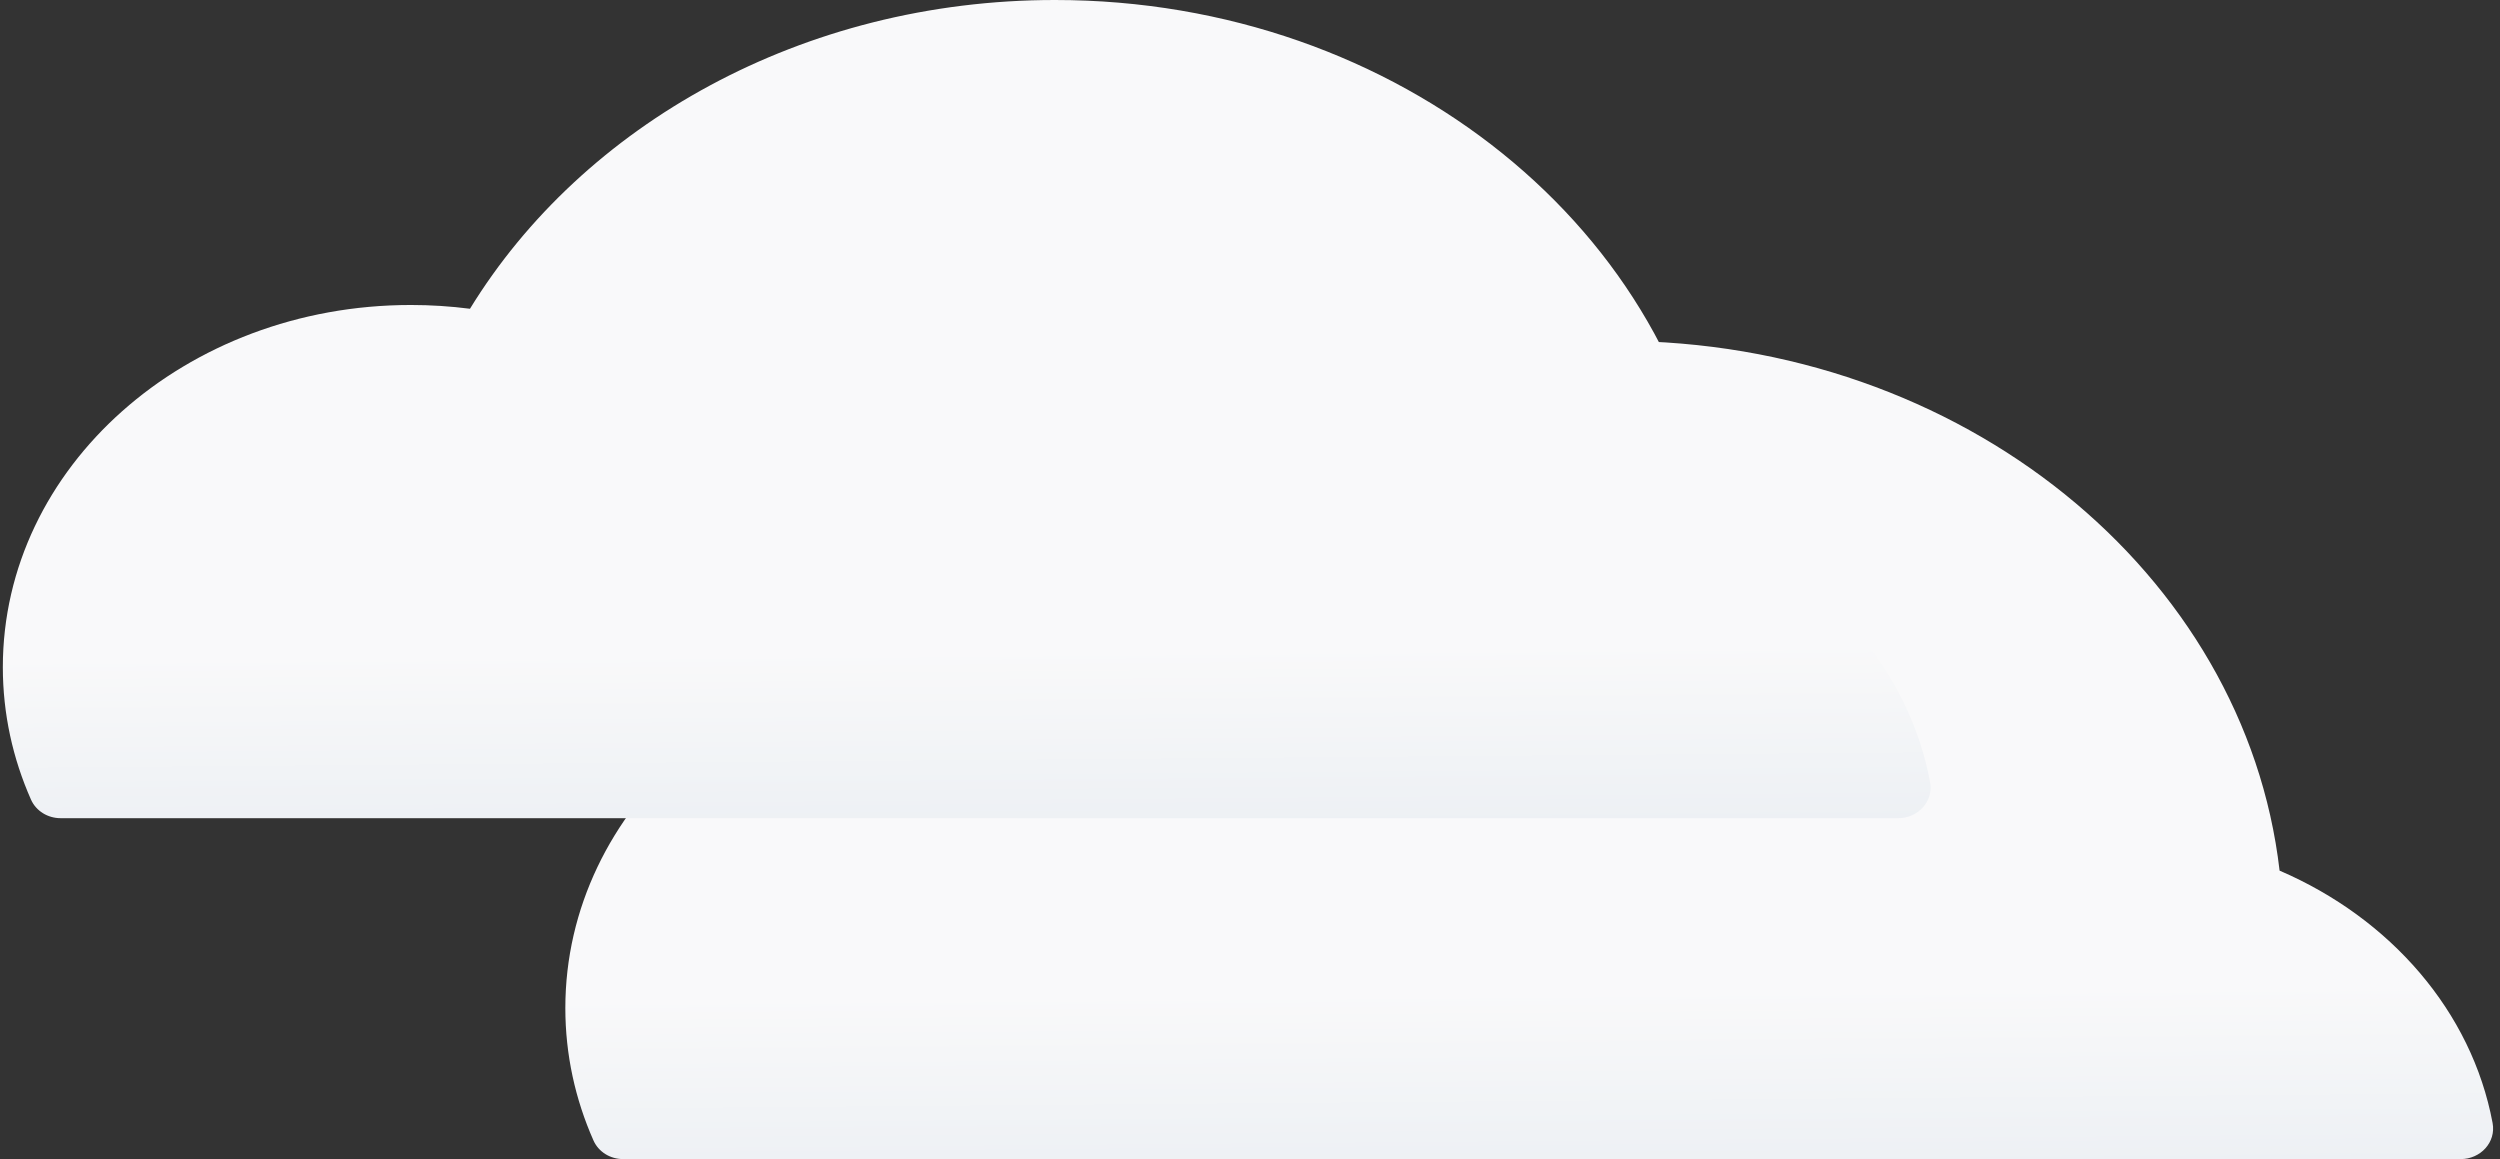
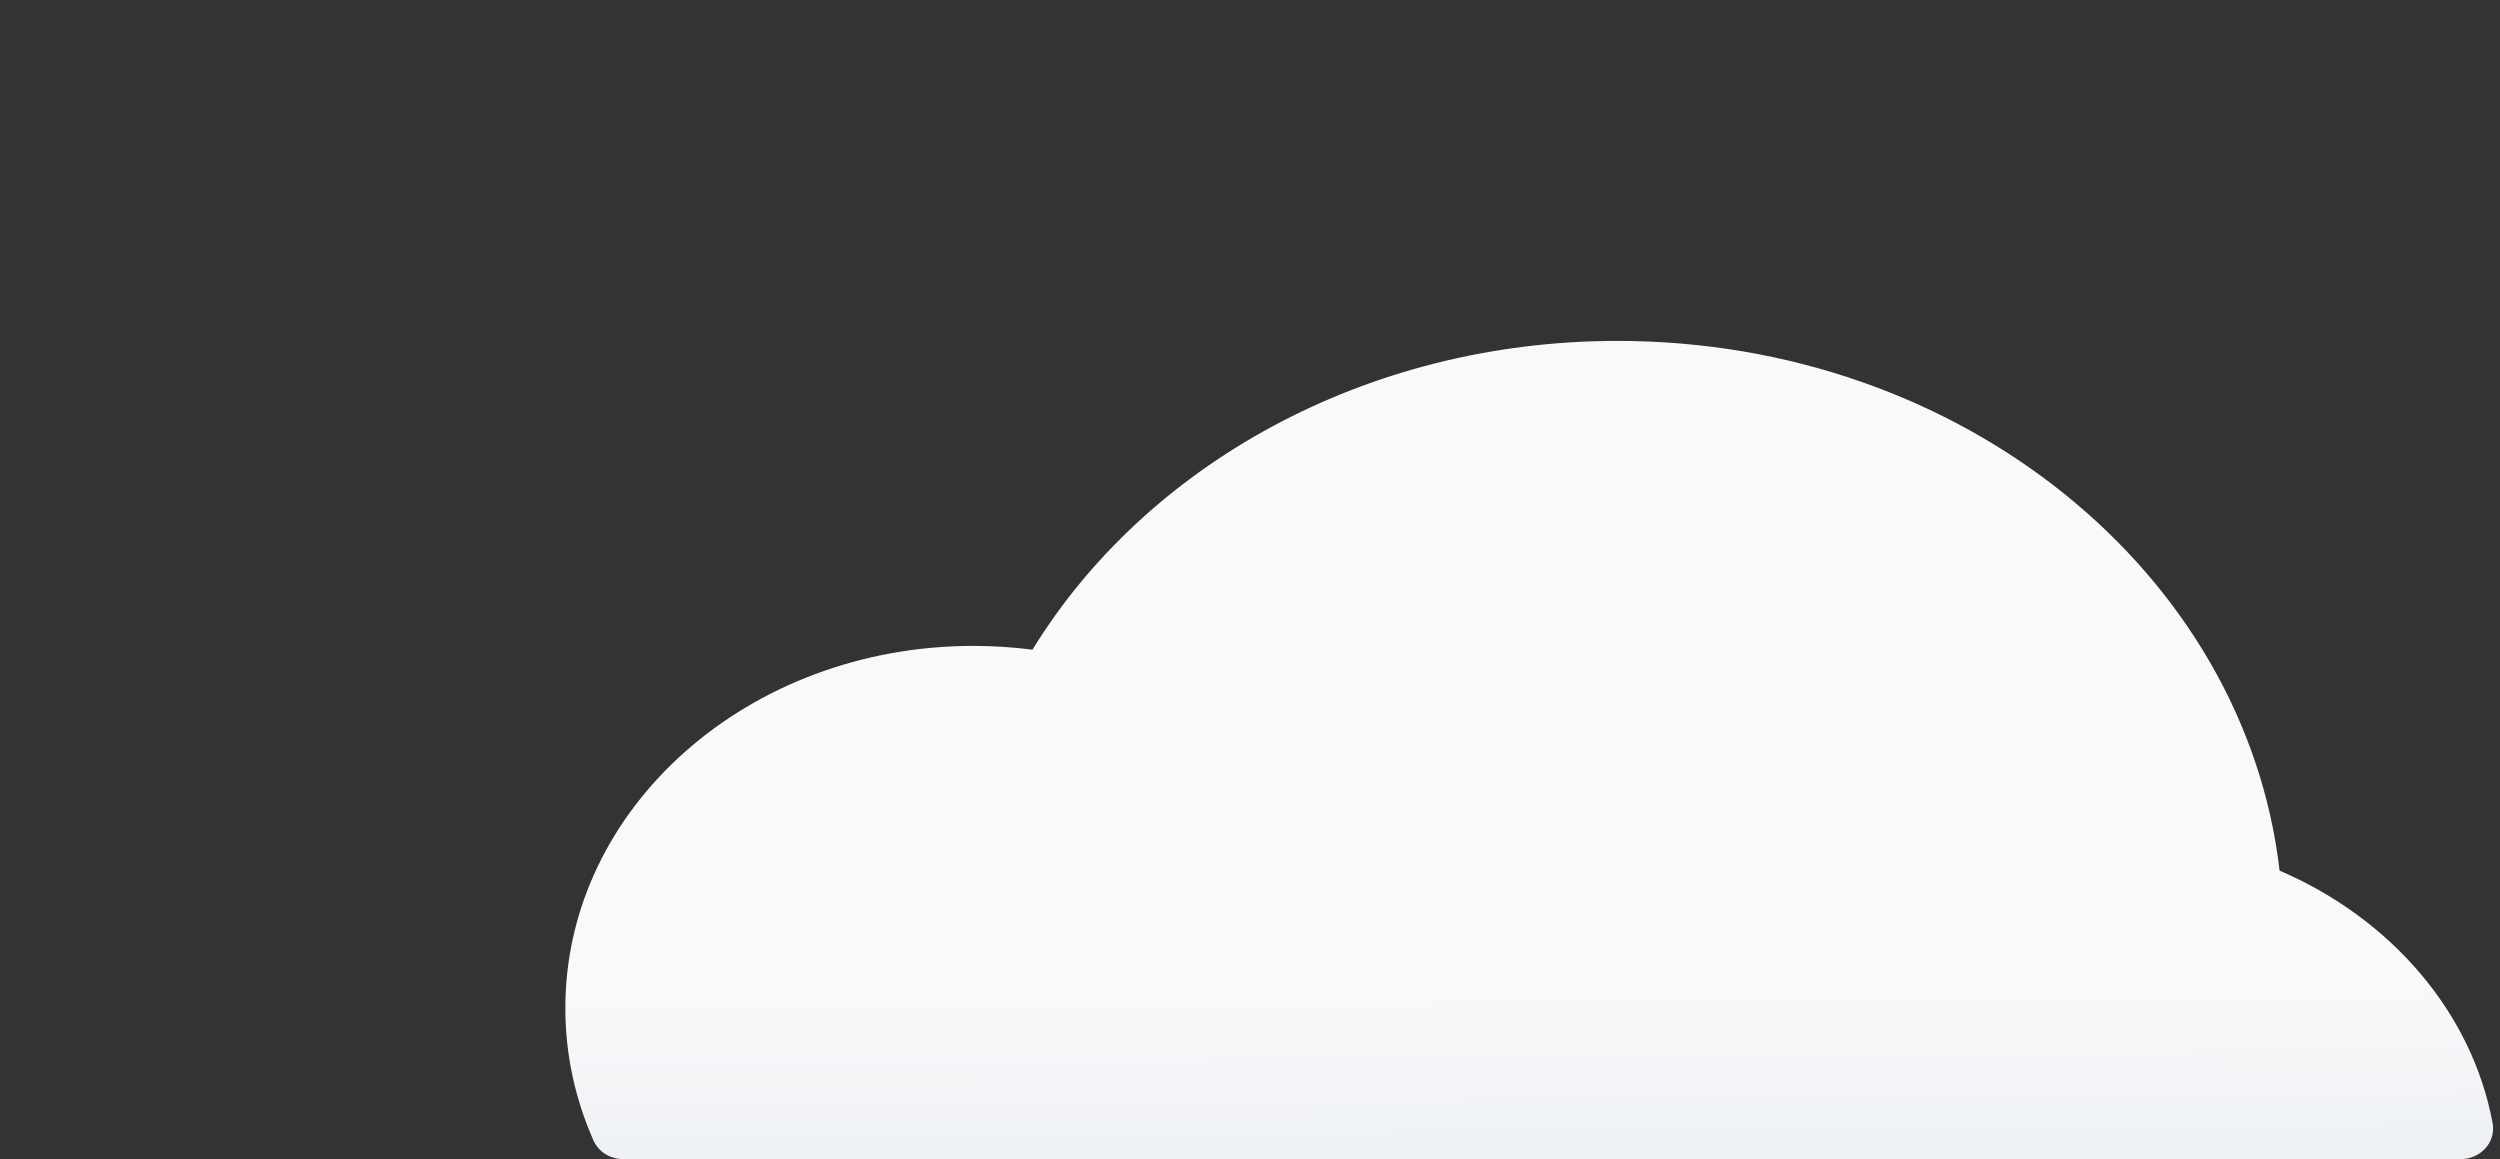
<svg xmlns="http://www.w3.org/2000/svg" width="220" height="102" viewBox="0 0 220 102" fill="none">
  <rect x="0" y="0" width="220" height="102" fill="#333333" stroke="none" />
  <path d="M219.348 98.821C219.668 100.526 218.279 102 216.544 102H54.836C53.715 102 52.675 101.38 52.222 100.354C50.626 96.747 49.75 92.819 49.75 88.71C49.75 71.108 65.824 56.839 85.651 56.839C87.42 56.839 89.158 56.952 90.858 57.171C100.785 40.985 120.116 30 142.338 30C172.641 30 197.57 50.427 200.604 76.616C210.358 80.81 217.513 89.017 219.348 98.821Z" fill="url(#paint0_linear_1720_39555)" />
-   <path d="M169.848 68.821C170.168 70.526 168.779 72 167.044 72H5.336C4.215 72 3.175 71.38 2.722 70.354C1.126 66.747 0.25 62.819 0.25 58.71C0.25 41.108 16.324 26.839 36.151 26.839C37.92 26.839 39.658 26.952 41.358 27.171C51.285 10.985 70.616 0 92.838 0C123.141 0 148.07 20.427 151.104 46.616C160.858 50.81 168.013 59.017 169.848 68.821Z" fill="url(#paint1_linear_1720_39555)" />
  <defs>
    <linearGradient id="paint0_linear_1720_39555" x1="135.361" y1="126" x2="135.047" y2="87.174" gradientUnits="userSpaceOnUse">
      <stop stop-color="#DBE3EB" />
      <stop offset="1" stop-color="#F9F9FA" />
    </linearGradient>
    <linearGradient id="paint1_linear_1720_39555" x1="85.861" y1="96" x2="85.547" y2="57.174" gradientUnits="userSpaceOnUse">
      <stop stop-color="#DBE3EB" />
      <stop offset="1" stop-color="#F9F9FA" />
    </linearGradient>
  </defs>
</svg>